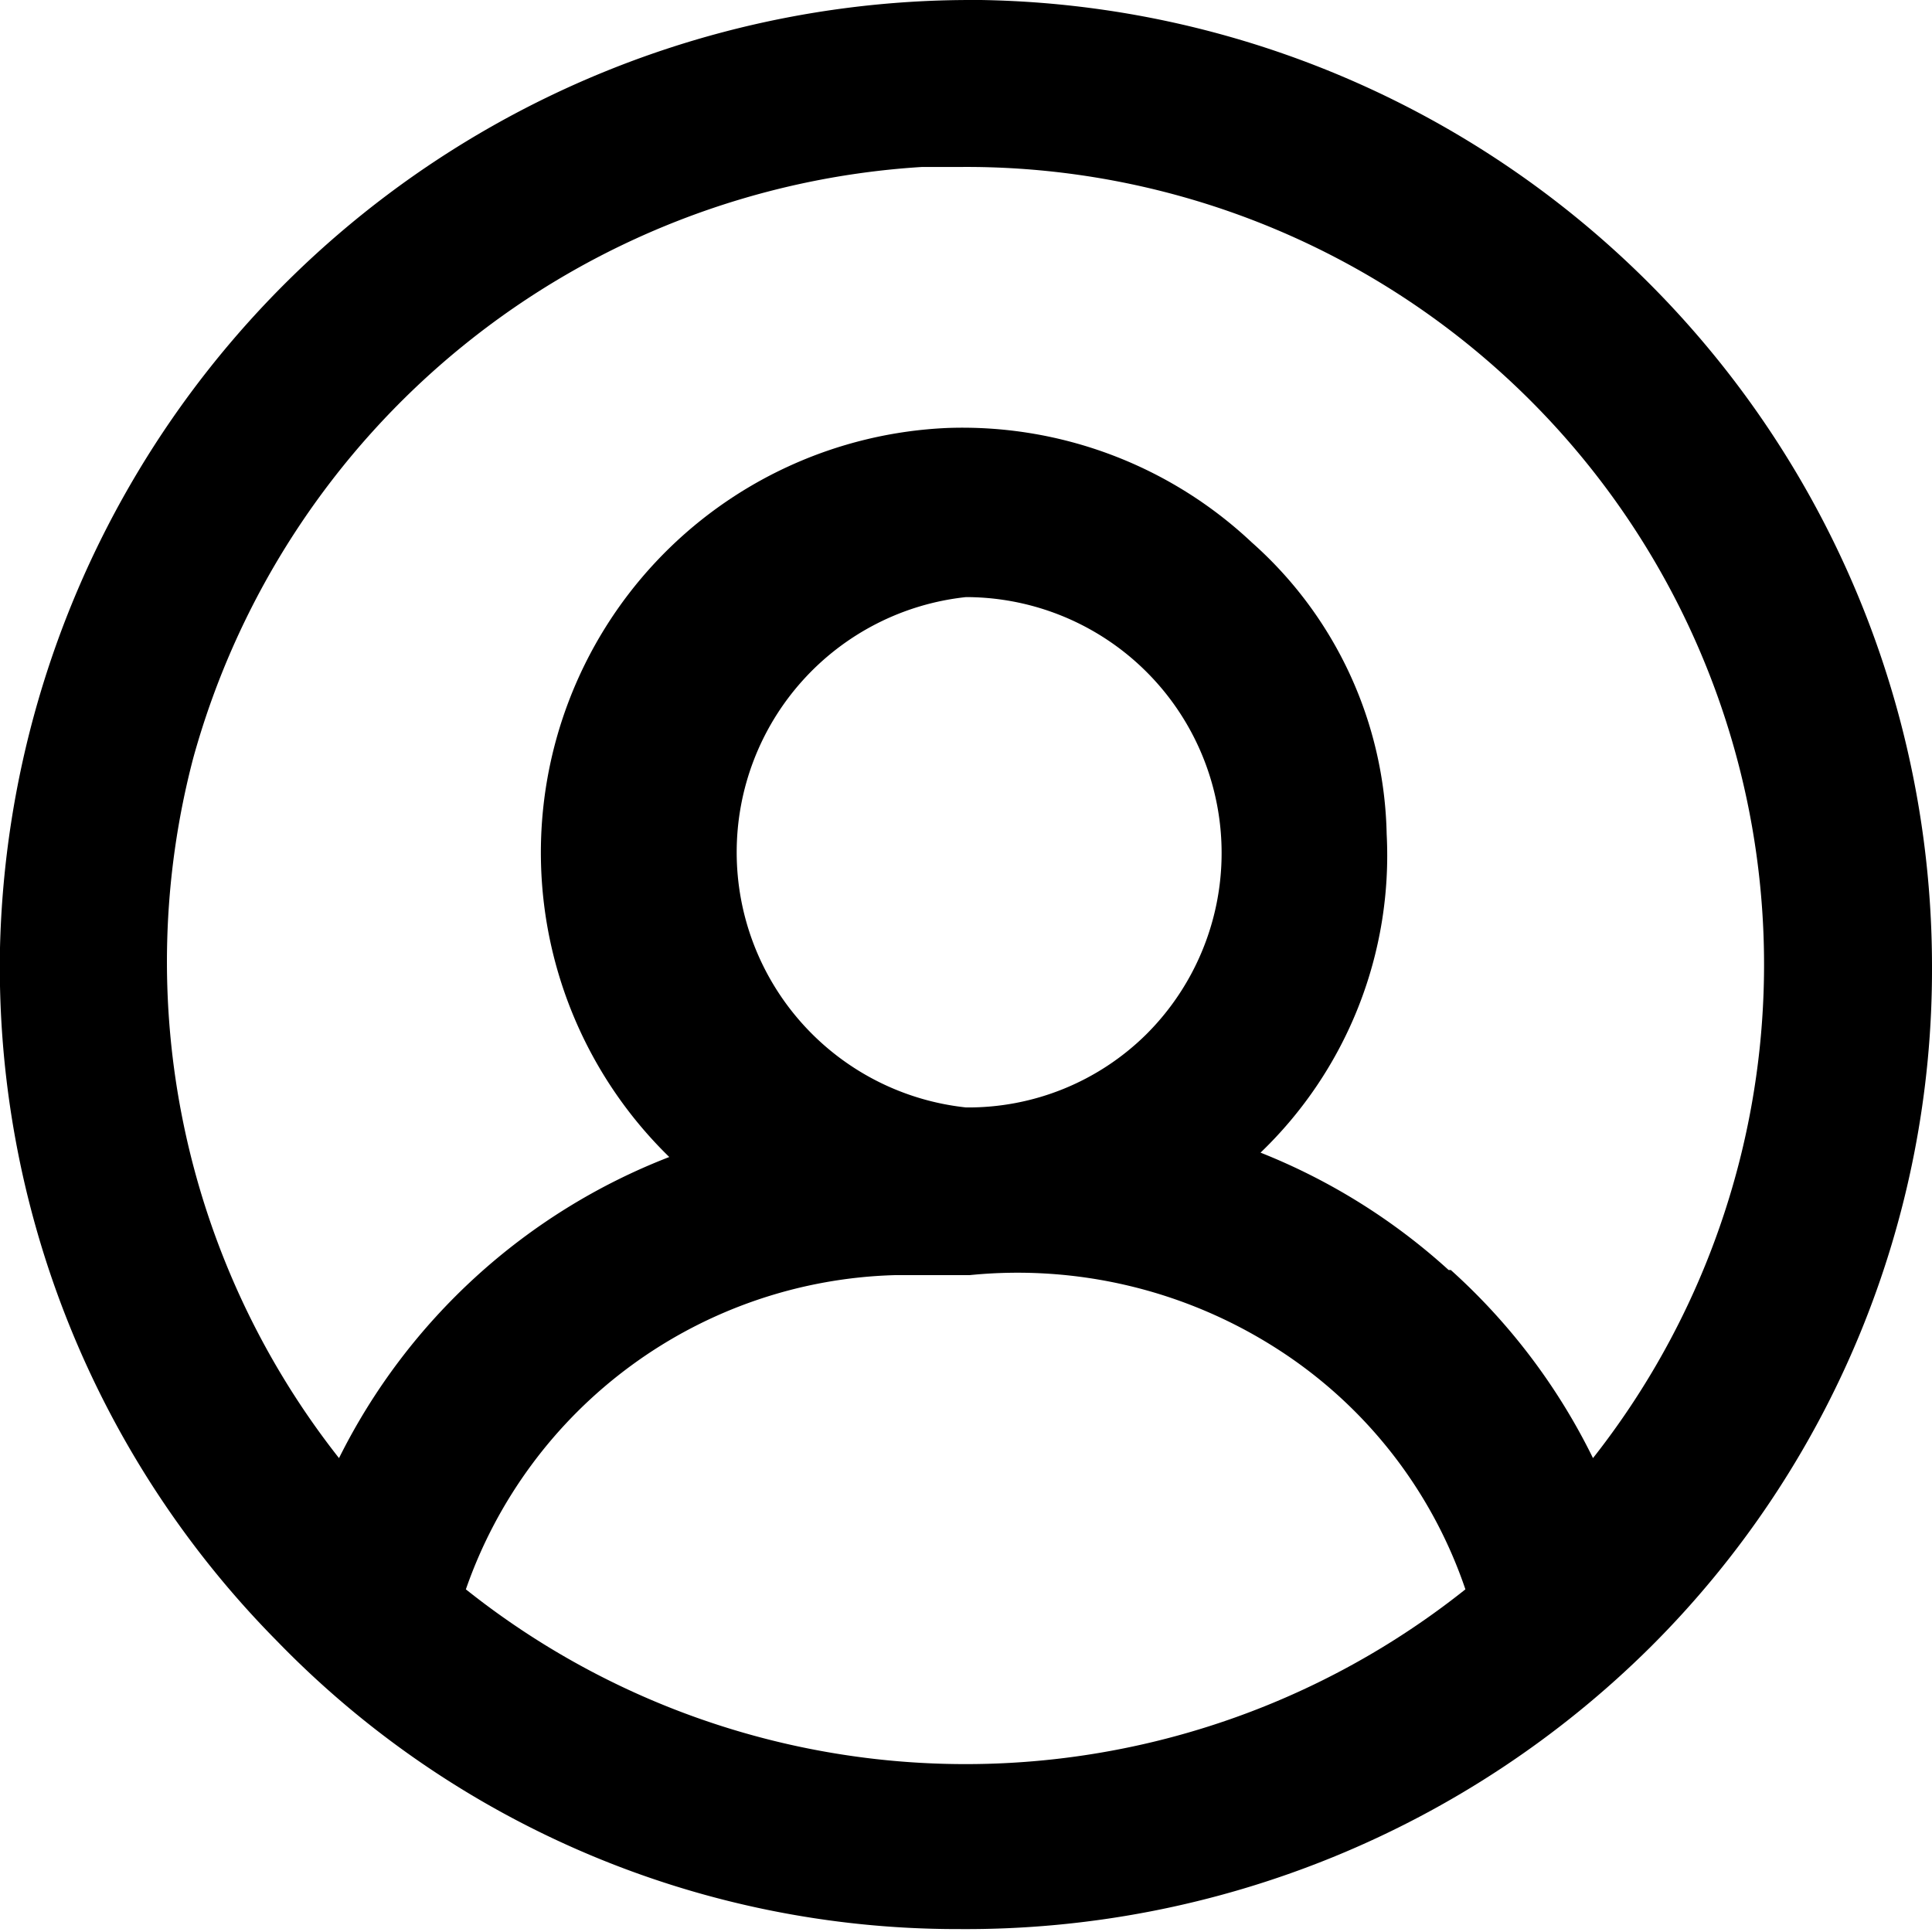
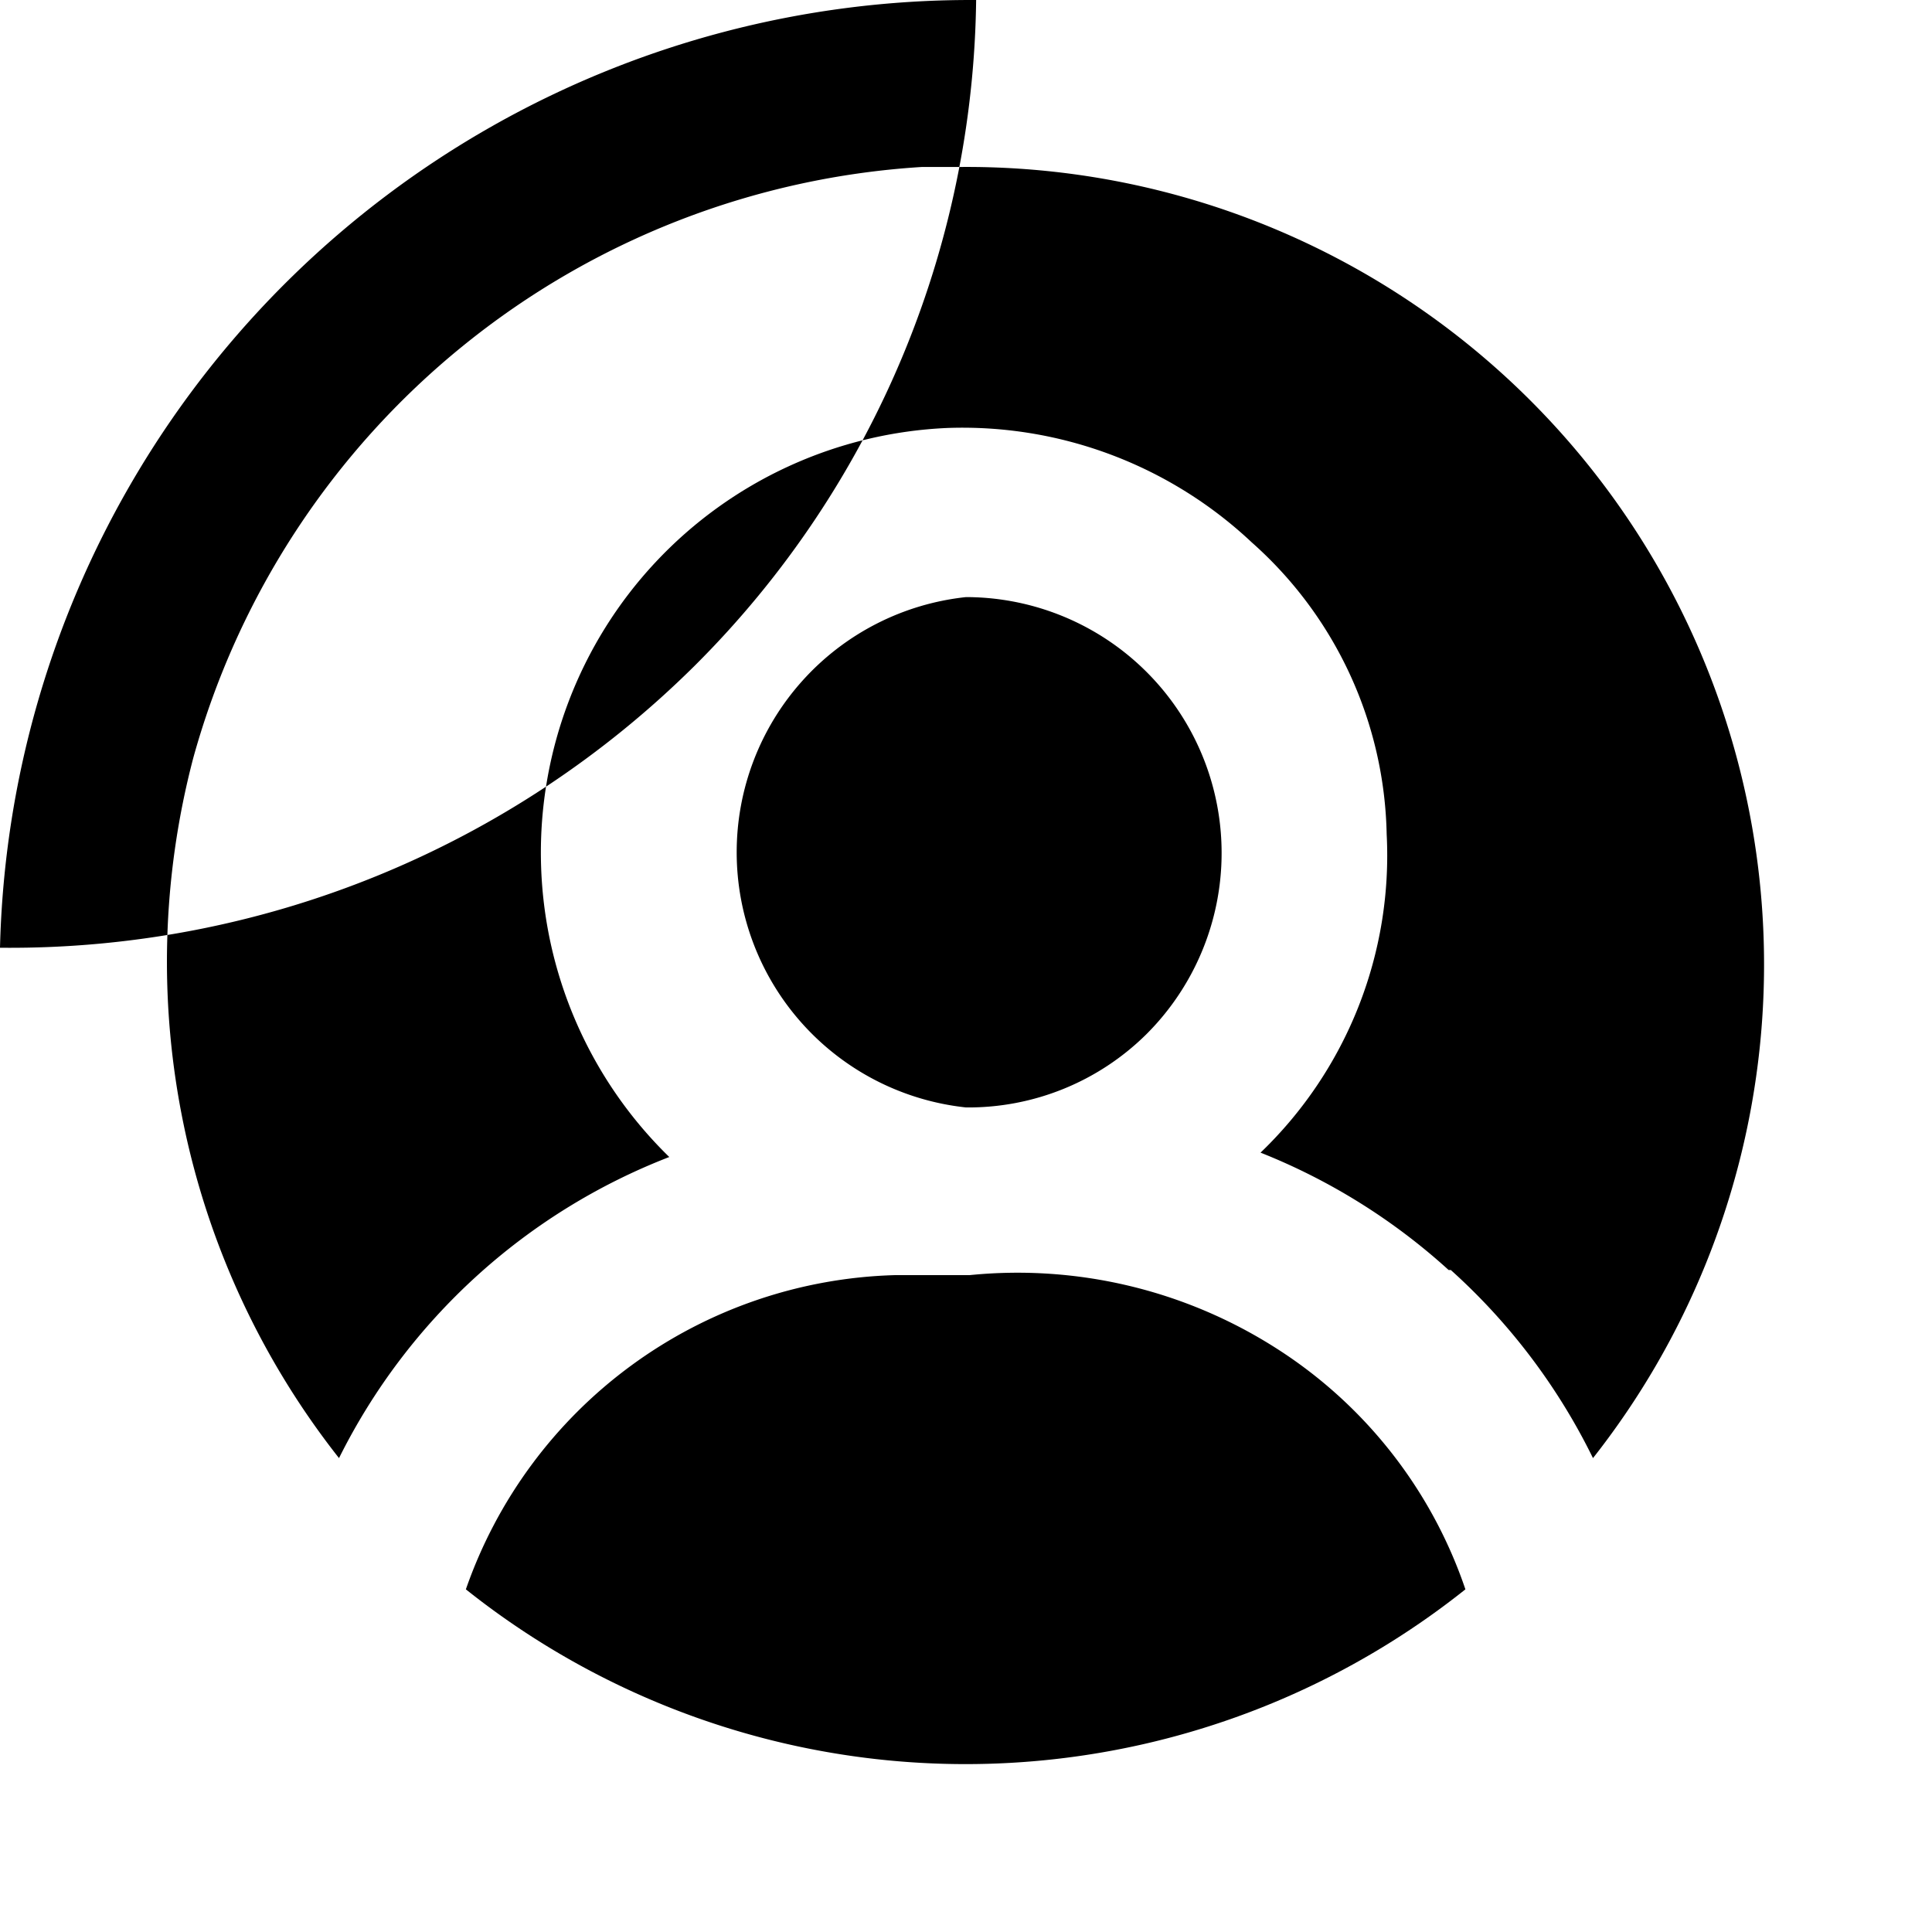
<svg xmlns="http://www.w3.org/2000/svg" viewBox="0 0 26.5 26.5">
  <g id="Layer_2" data-name="Layer 2">
    <g id="Layer_1-2" data-name="Layer 1">
-       <path d="M13.45,0h-.12A13.32,13.32,0,0,0,0,13a13.15,13.15,0,0,0,3.8,9.51,13,13,0,0,0,9.31,3.95h.05a13.33,13.33,0,0,0,9.48-3.87,13.11,13.11,0,0,0,3.86-9.35A13.26,13.26,0,0,0,13.45,0Zm-.2,15.19a3.52,3.52,0,0,1,0-7h0a3.51,3.51,0,0,1,2.47,6A3.47,3.47,0,0,1,13.25,15.19Zm-1,2.3h1.05a6.59,6.59,0,0,1,4.2,1A6.33,6.33,0,0,1,20.1,21.8a11,11,0,0,1-13.71,0A6.42,6.42,0,0,1,12.28,17.49Zm7.62-.07a8.5,8.5,0,0,0-2.58-1.61,5.65,5.65,0,0,0,1.73-4.37,5.49,5.49,0,0,0-1.85-4A5.79,5.79,0,0,0,13,5.87a5.83,5.83,0,0,0-3.82,10A8.48,8.48,0,0,0,4.65,20a11,11,0,0,1-2-9.6,11.08,11.08,0,0,1,10-8.11h.55A10.94,10.94,0,0,1,21.85,20,8.5,8.5,0,0,0,19.9,17.42Z" />
+       <path d="M13.45,0h-.12A13.32,13.32,0,0,0,0,13h.05a13.33,13.33,0,0,0,9.48-3.87,13.11,13.11,0,0,0,3.86-9.35A13.26,13.26,0,0,0,13.45,0Zm-.2,15.19a3.52,3.52,0,0,1,0-7h0a3.51,3.51,0,0,1,2.47,6A3.47,3.47,0,0,1,13.25,15.19Zm-1,2.3h1.05a6.59,6.59,0,0,1,4.2,1A6.33,6.33,0,0,1,20.1,21.8a11,11,0,0,1-13.71,0A6.42,6.42,0,0,1,12.28,17.49Zm7.62-.07a8.5,8.5,0,0,0-2.58-1.61,5.65,5.65,0,0,0,1.73-4.37,5.49,5.49,0,0,0-1.85-4A5.79,5.79,0,0,0,13,5.87a5.83,5.83,0,0,0-3.82,10A8.48,8.48,0,0,0,4.65,20a11,11,0,0,1-2-9.6,11.08,11.08,0,0,1,10-8.11h.55A10.94,10.94,0,0,1,21.85,20,8.5,8.5,0,0,0,19.9,17.42Z" />
    </g>
  </g>
</svg>